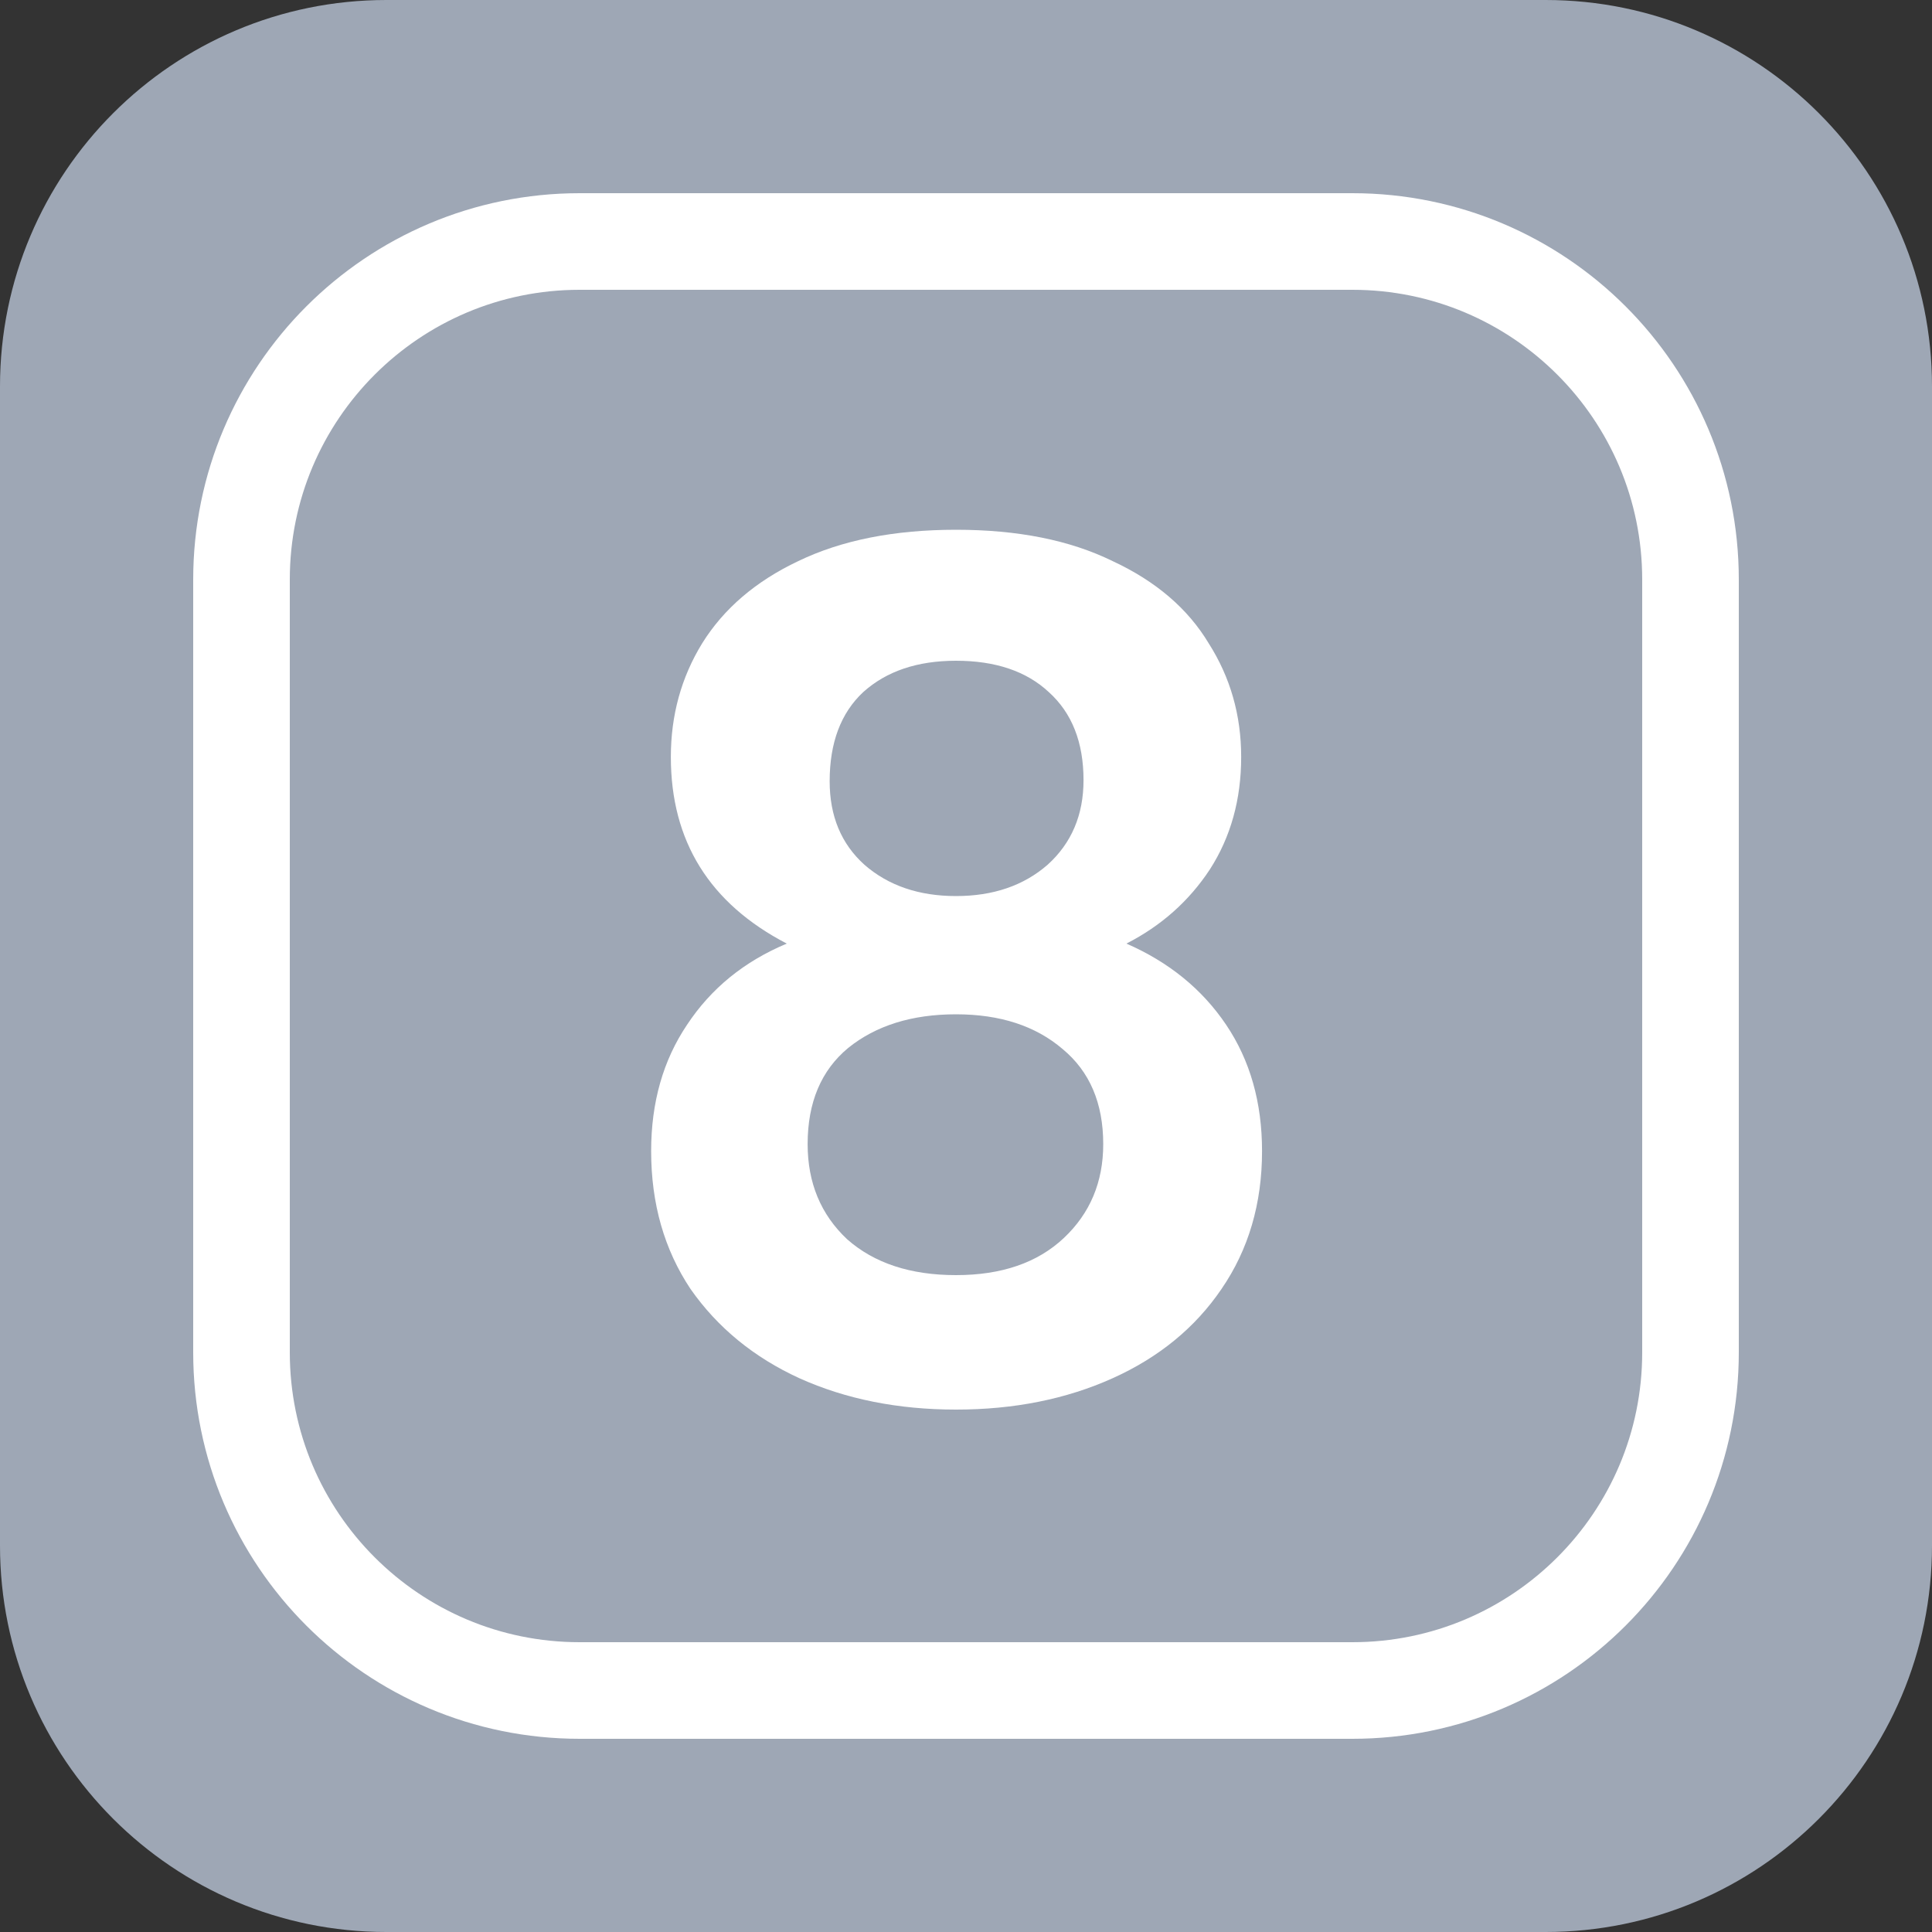
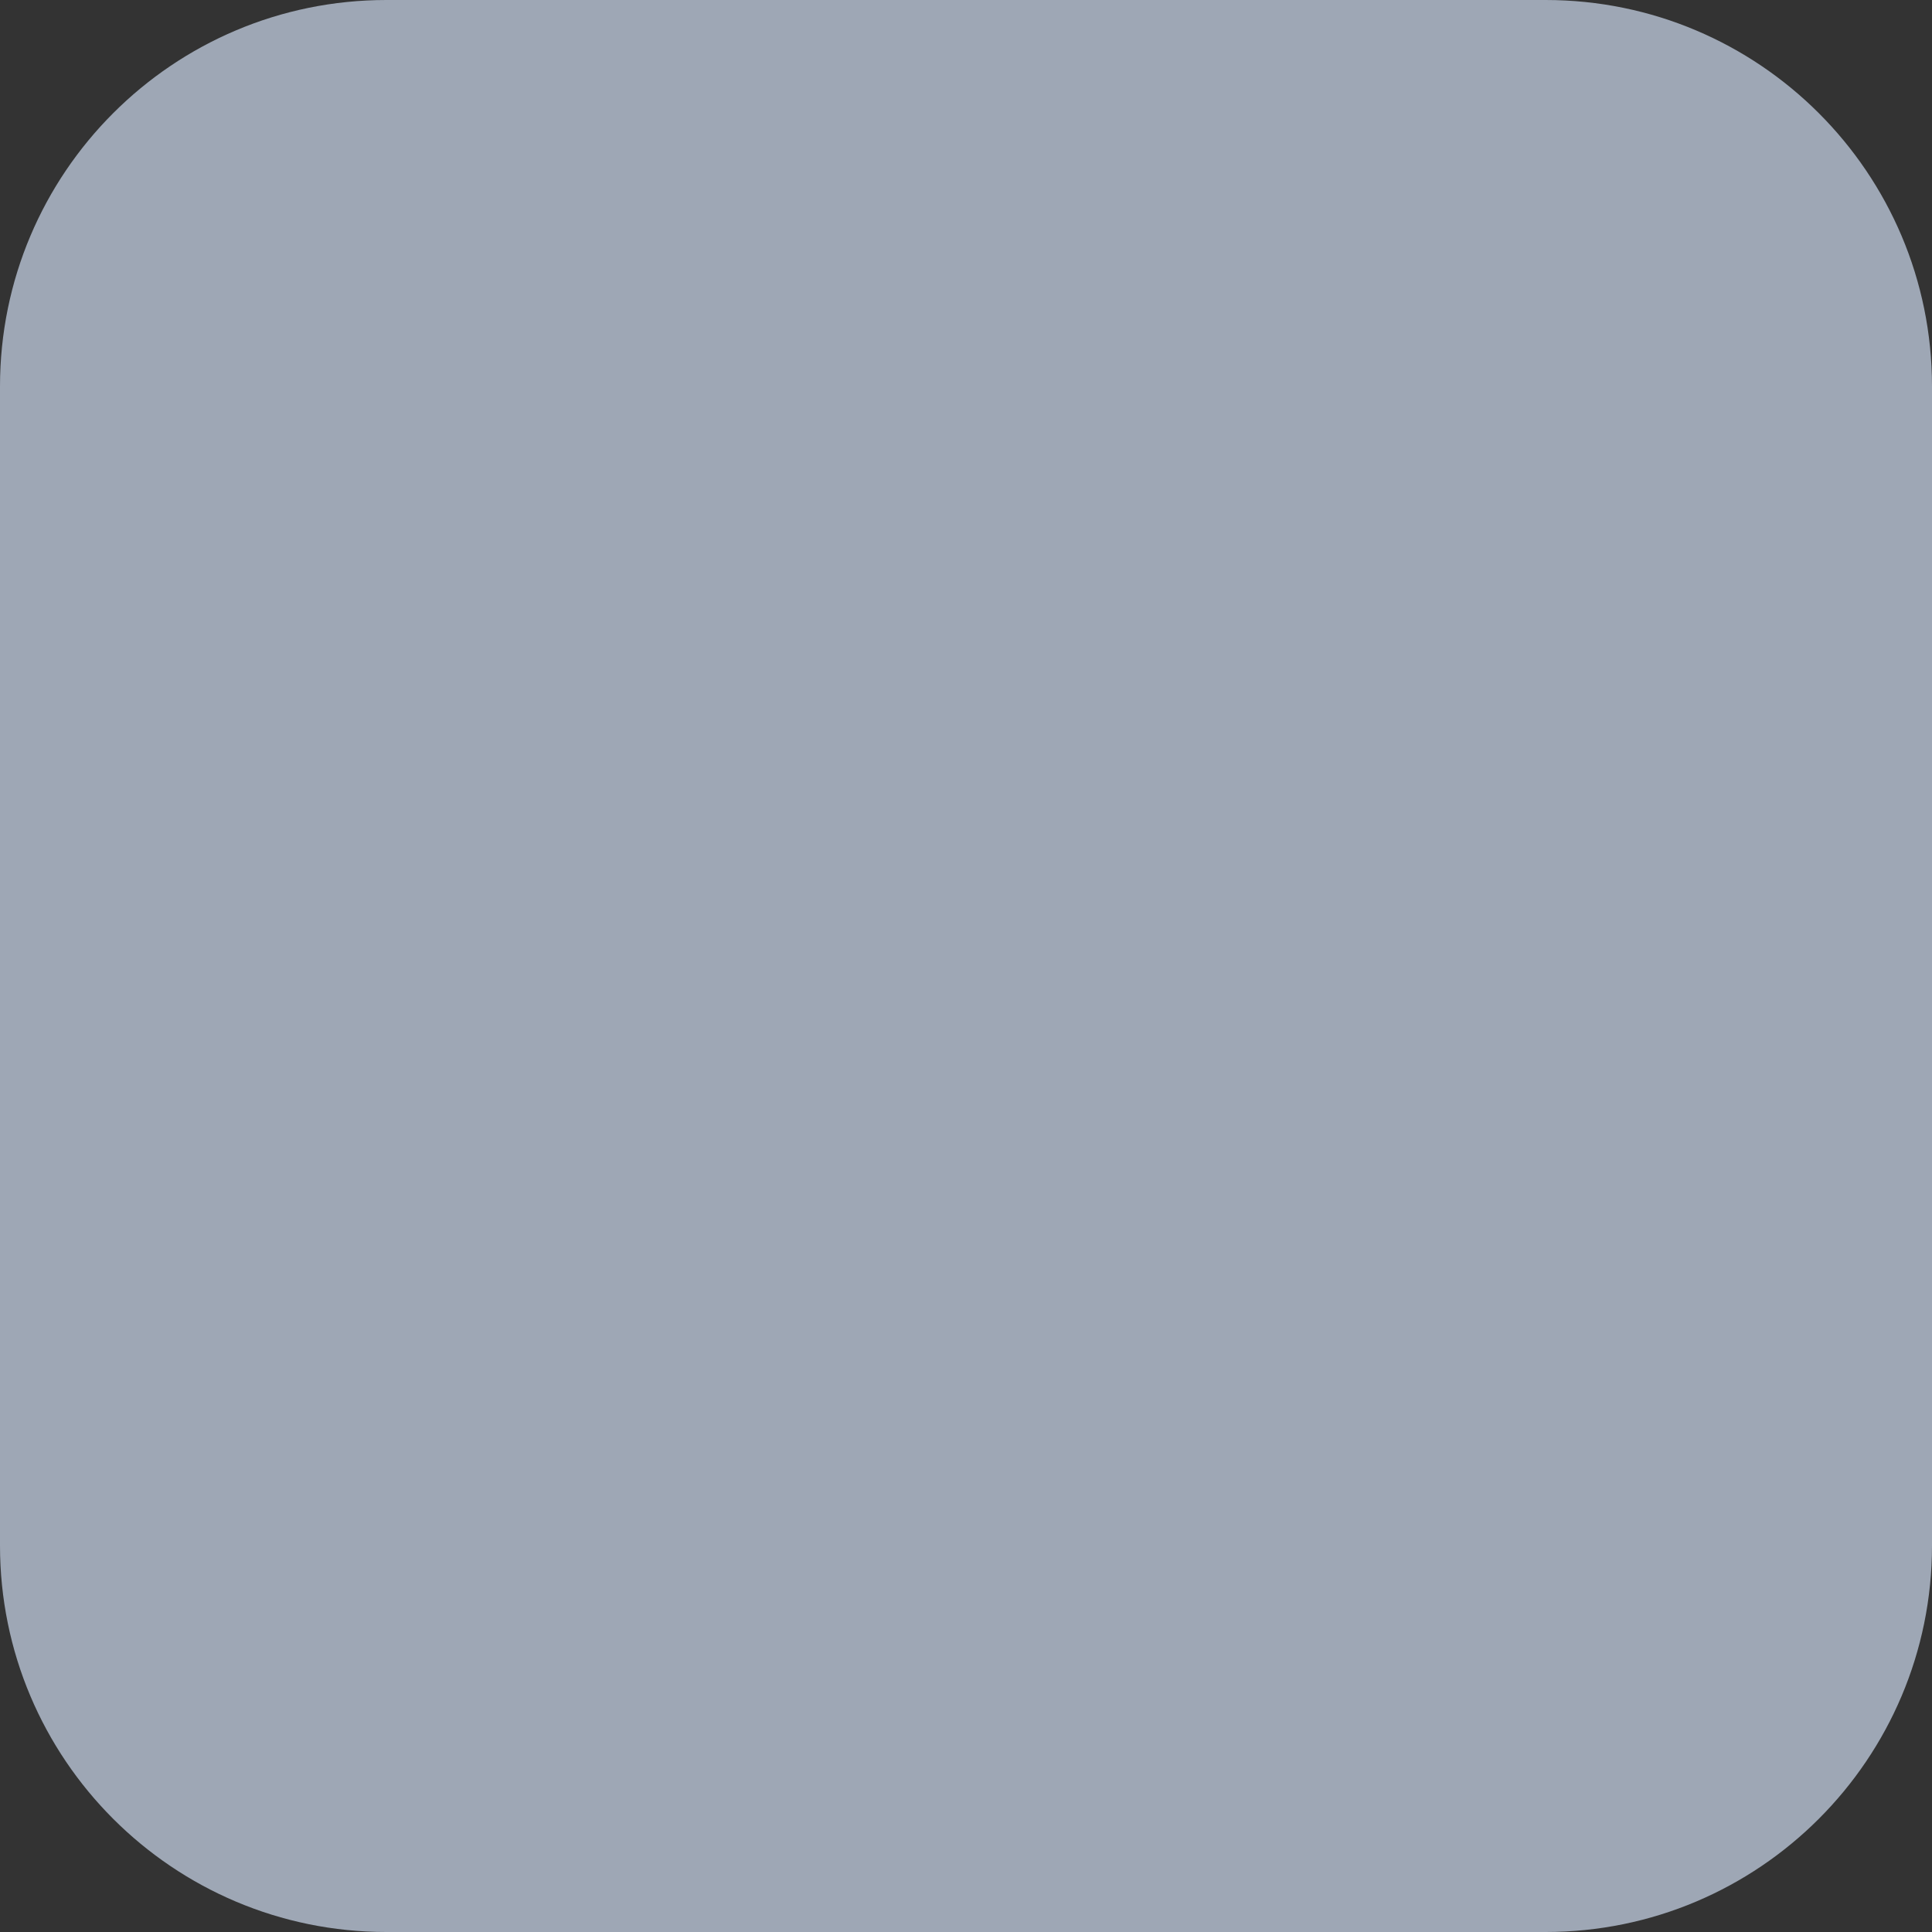
<svg xmlns="http://www.w3.org/2000/svg" width="100" height="100" viewBox="0 0 100 100" fill="none">
  <rect x="0" y="0" width="100" height="100" fill="#333333" stroke="none" />
  <path d="M79.999 0H20C8.954 0 0 8.954 0 20V80C0 91.046 8.954 100 20 100H80C91.045 100 100 91.046 100 80V20C100 8.954 91.045 0 79.999 0Z" fill="#9EA7B5" />
-   <path d="M40.723 48.84C36.723 46.76 34.723 43.54 34.723 39.18C34.723 37.02 35.263 35.06 36.343 33.3C37.463 31.5 39.123 30.08 41.323 29.04C43.563 27.96 46.283 27.42 49.483 27.42C52.683 27.42 55.383 27.96 57.583 29.04C59.823 30.08 61.483 31.5 62.563 33.3C63.683 35.06 64.243 37.02 64.243 39.18C64.243 41.38 63.703 43.32 62.623 45C61.543 46.64 60.103 47.92 58.303 48.84C60.503 49.8 62.223 51.2 63.463 53.04C64.703 54.88 65.323 57.06 65.323 59.58C65.323 62.3 64.623 64.68 63.223 66.72C61.863 68.72 59.983 70.26 57.583 71.34C55.183 72.42 52.483 72.96 49.483 72.96C46.483 72.96 43.783 72.42 41.383 71.34C39.023 70.26 37.143 68.72 35.743 66.72C34.383 64.68 33.703 62.3 33.703 59.58C33.703 57.06 34.323 54.88 35.563 53.04C36.803 51.16 38.523 49.76 40.723 48.84ZM56.083 40.38C56.083 38.42 55.483 36.9 54.283 35.82C53.123 34.74 51.523 34.2 49.483 34.2C47.483 34.2 45.883 34.74 44.683 35.82C43.523 36.9 42.943 38.44 42.943 40.44C42.943 42.24 43.543 43.68 44.743 44.76C45.983 45.84 47.563 46.38 49.483 46.38C51.403 46.38 52.983 45.84 54.223 44.76C55.463 43.64 56.083 42.18 56.083 40.38ZM49.483 52.5C47.203 52.5 45.343 53.08 43.903 54.24C42.503 55.4 41.803 57.06 41.803 59.22C41.803 61.22 42.483 62.86 43.843 64.14C45.243 65.38 47.123 66 49.483 66C51.843 66 53.703 65.36 55.063 64.08C56.423 62.8 57.103 61.18 57.103 59.22C57.103 57.1 56.403 55.46 55.003 54.3C53.603 53.1 51.763 52.5 49.483 52.5Z" fill="white" />
-   <path d="M30 12.5H70C79.665 12.5 87.5 20.335 87.5 30V70C87.5 79.665 79.665 87.5 70 87.5H30C20.335 87.5 12.5 79.665 12.5 70V30C12.5 20.335 20.335 12.5 30 12.5Z" stroke="white" stroke-width="5" />
</svg>